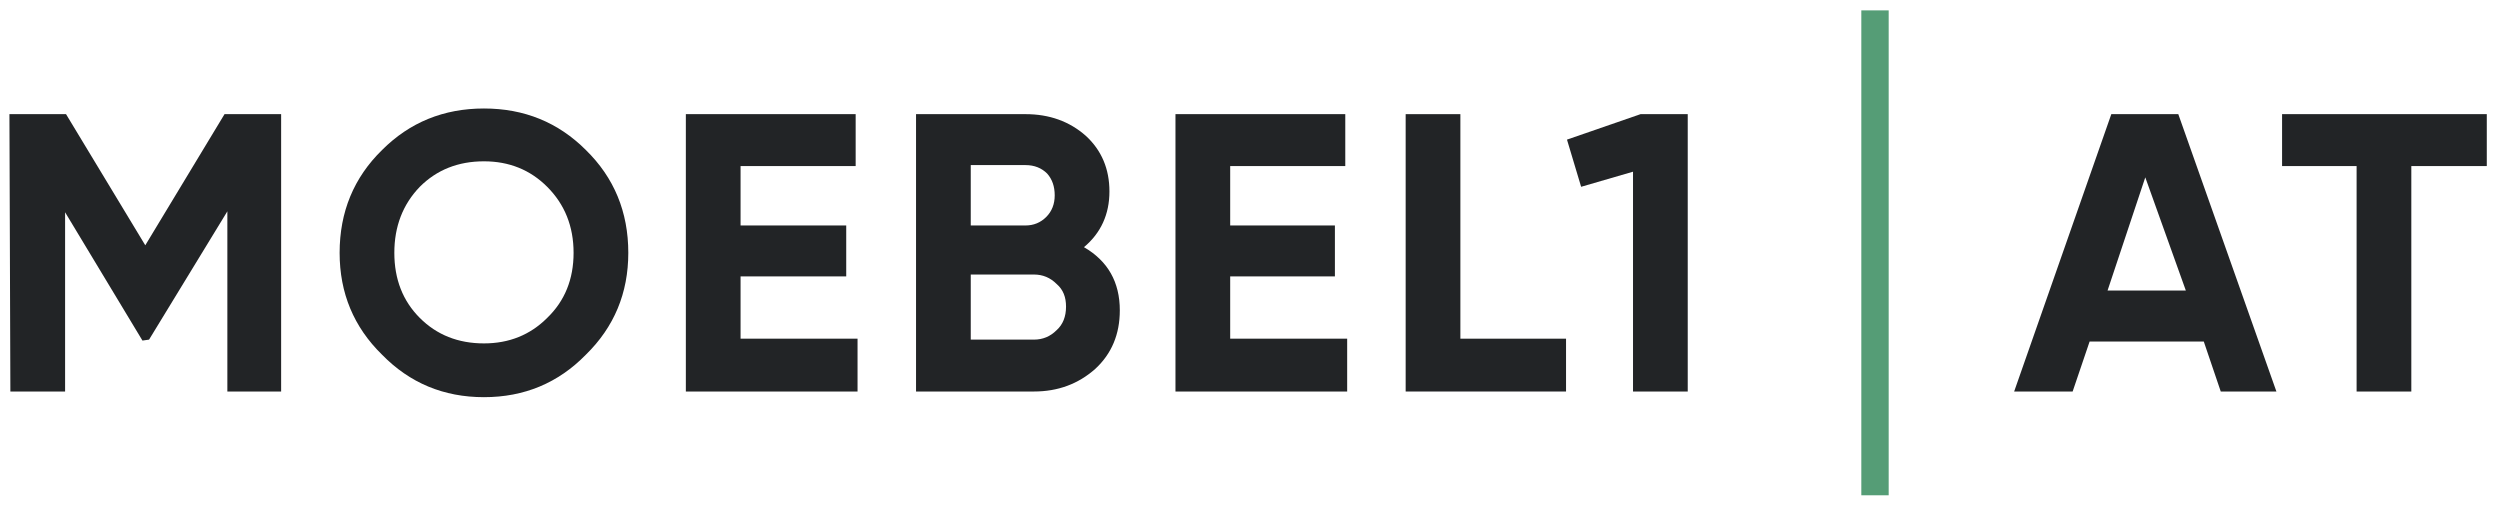
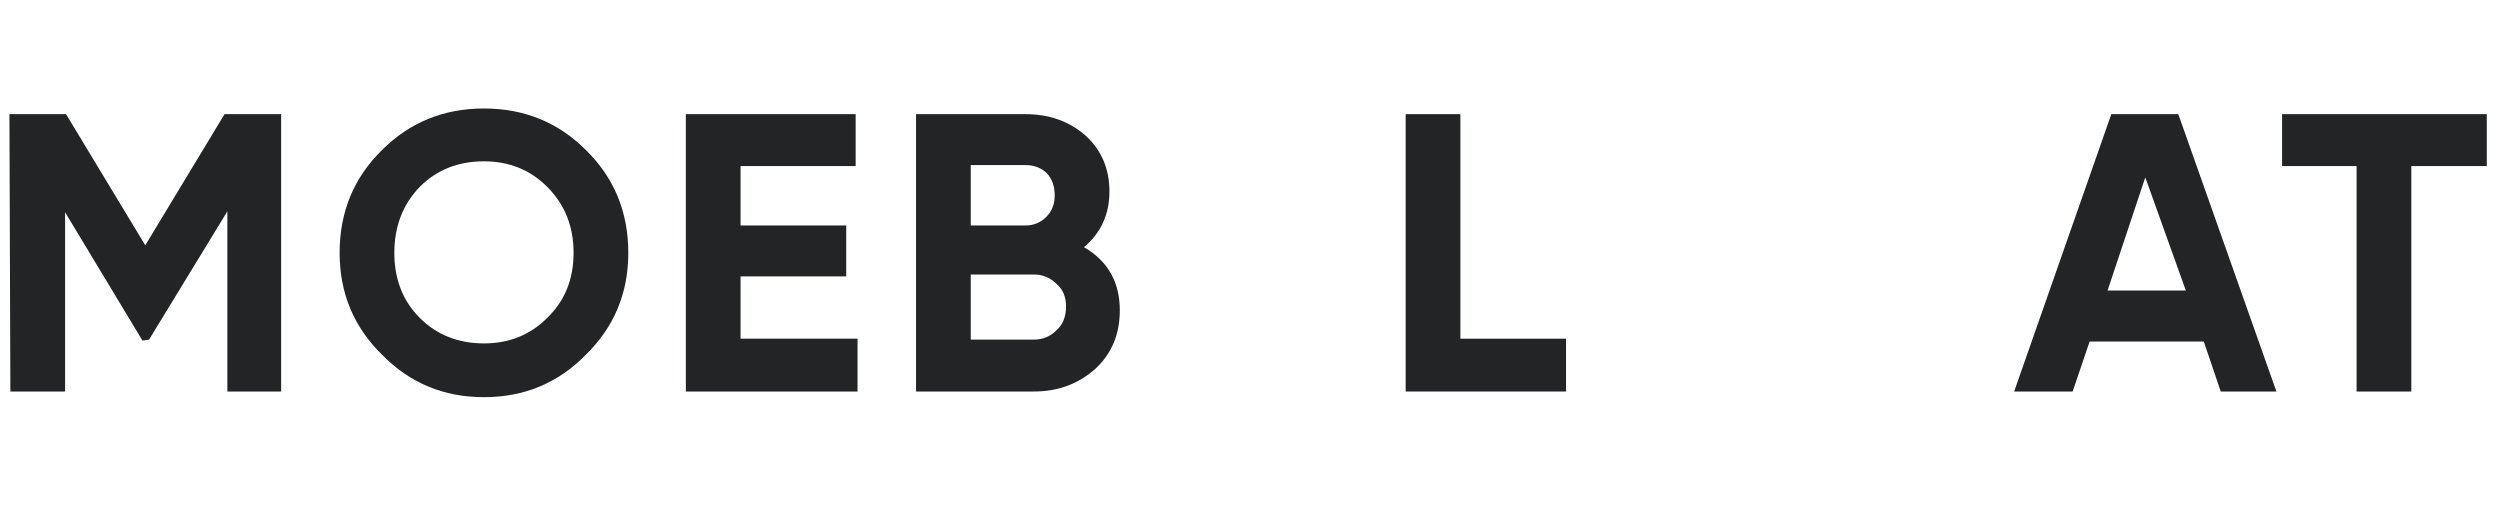
<svg xmlns="http://www.w3.org/2000/svg" version="1.2" viewBox="0 0 265 54" width="265" height="54">
  <title>AT_svg_green_padding-svg</title>
  <style>
		.s0 { fill: none } 
		.s1 { fill: #222426 } 
		.s2 { fill: #559d76 } 
	</style>
  <g id="Layer_1-2">
    <g id="AT">
-       <path id="Layer" class="s0" d="m-21-21h306.6v95.5h-306.6z" />
      <path id="Layer" class="s1" d="m29.8 12.1v29.4h-5.7v-19.1l-8.3 13.6-0.7 0.1-8.2-13.6v19h-5.8l-0.1-29.4h6l8.4 13.9 8.4-13.9z" />
      <path id="Layer" fill-rule="evenodd" class="s1" d="m62.1 37.6q-4.4 4.5-10.8 4.5-6.4 0-10.8-4.5-4.5-4.4-4.5-10.8 0-6.5 4.5-10.9 4.4-4.4 10.8-4.4 6.4 0 10.8 4.4 4.5 4.4 4.5 10.9 0 6.4-4.5 10.8zm-17.6-3.9q2.7 2.7 6.8 2.7 4 0 6.7-2.7 2.8-2.7 2.8-6.9 0-4.2-2.8-7-2.7-2.7-6.7-2.7-4.1 0-6.8 2.7-2.7 2.8-2.7 7 0 4.2 2.7 6.9z" />
      <path id="Layer" class="s1" d="m78.5 35.9h12.4v5.6h-18.2v-29.4h18v5.5h-12.2v6.3h11.2v5.4h-11.2c0 0 0 6.6 0 6.6z" />
      <path id="Layer" fill-rule="evenodd" class="s1" d="m114.9 26.2q3.8 2.2 3.8 6.7 0 3.8-2.6 6.2-2.7 2.4-6.5 2.4h-12.5v-29.4h11.6q3.8 0 6.4 2.3 2.5 2.3 2.5 5.9c0 2.4-0.9 4.4-2.7 5.9zm-6.2-8.7h-5.8v6.4h5.8q1.3 0 2.2-0.9 0.9-0.9 0.9-2.3 0-1.4-0.8-2.3-0.9-0.9-2.3-0.9zm0.9 18.5q1.4 0 2.4-1 1-0.9 1-2.5c0-1-0.3-1.8-1-2.4q-1-1-2.4-1h-6.7v6.9h6.7z" />
-       <path id="Layer" class="s1" d="m130.4 35.9h12.4v5.6h-18.2v-29.4h18v5.5h-12.2v6.3h11.1v5.4h-11.1c0 0 0 6.6 0 6.6z" />
-       <path id="Layer" class="s1" d="m154.8 35.9h11.2v5.6h-17v-29.4h5.8z" />
-       <path id="Layer" class="s1" d="m173.9 12.1h5v29.4h-5.8v-23.3l-5.5 1.6-1.5-5c0 0 7.8-2.7 7.8-2.7z" />
-       <path id="Layer" class="s2" d="m197.3 1.1h2.9v51.4h-2.9z" />
+       <path id="Layer" class="s1" d="m154.8 35.9h11.2v5.6h-17v-29.4h5.8" />
      <path id="Layer" fill-rule="evenodd" class="s1" d="m235.4 41.5l-1.8-5.3h-12.1l-1.8 5.3h-6.2l10.3-29.4h7.1l10.4 29.4c0 0-5.9 0-5.9 0zm-12-10.7h8.3l-4.3-12z" />
      <path id="Layer" class="s1" d="m263.6 12.1v5.5h-8v23.9h-5.8v-23.9h-7.9v-5.5c0 0 21.7 0 21.7 0z" />
    </g>
  </g>
</svg>